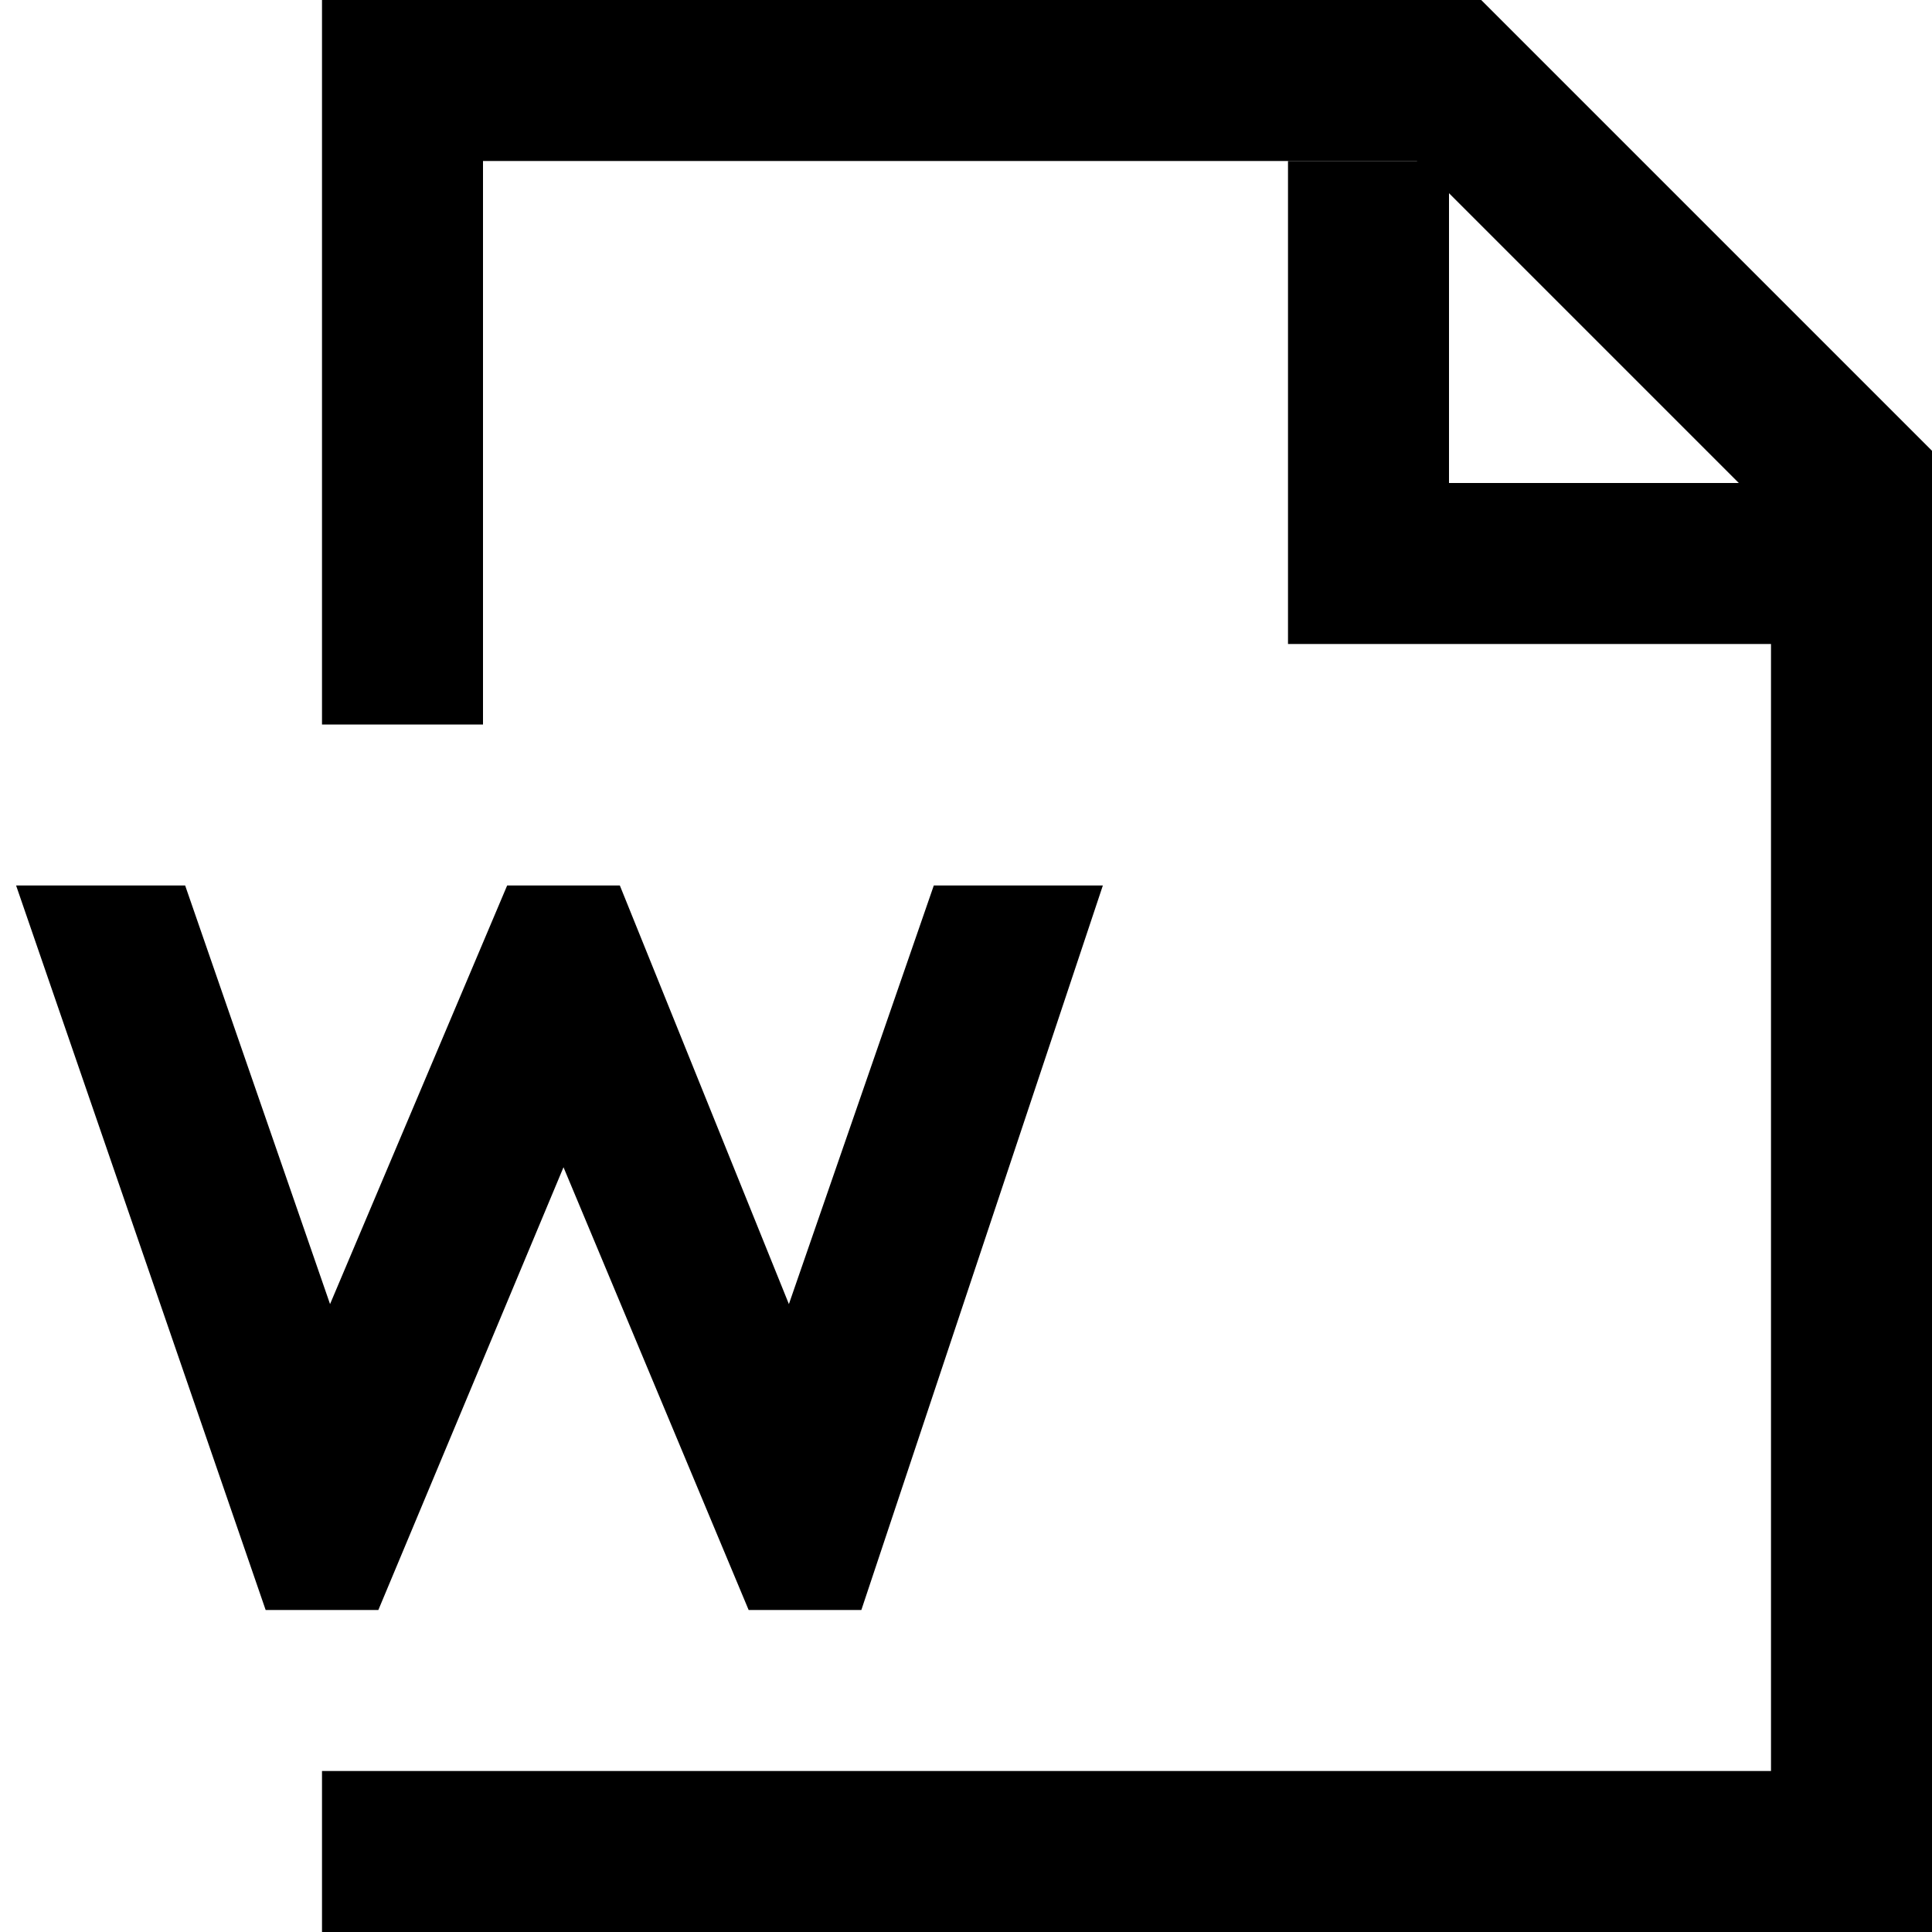
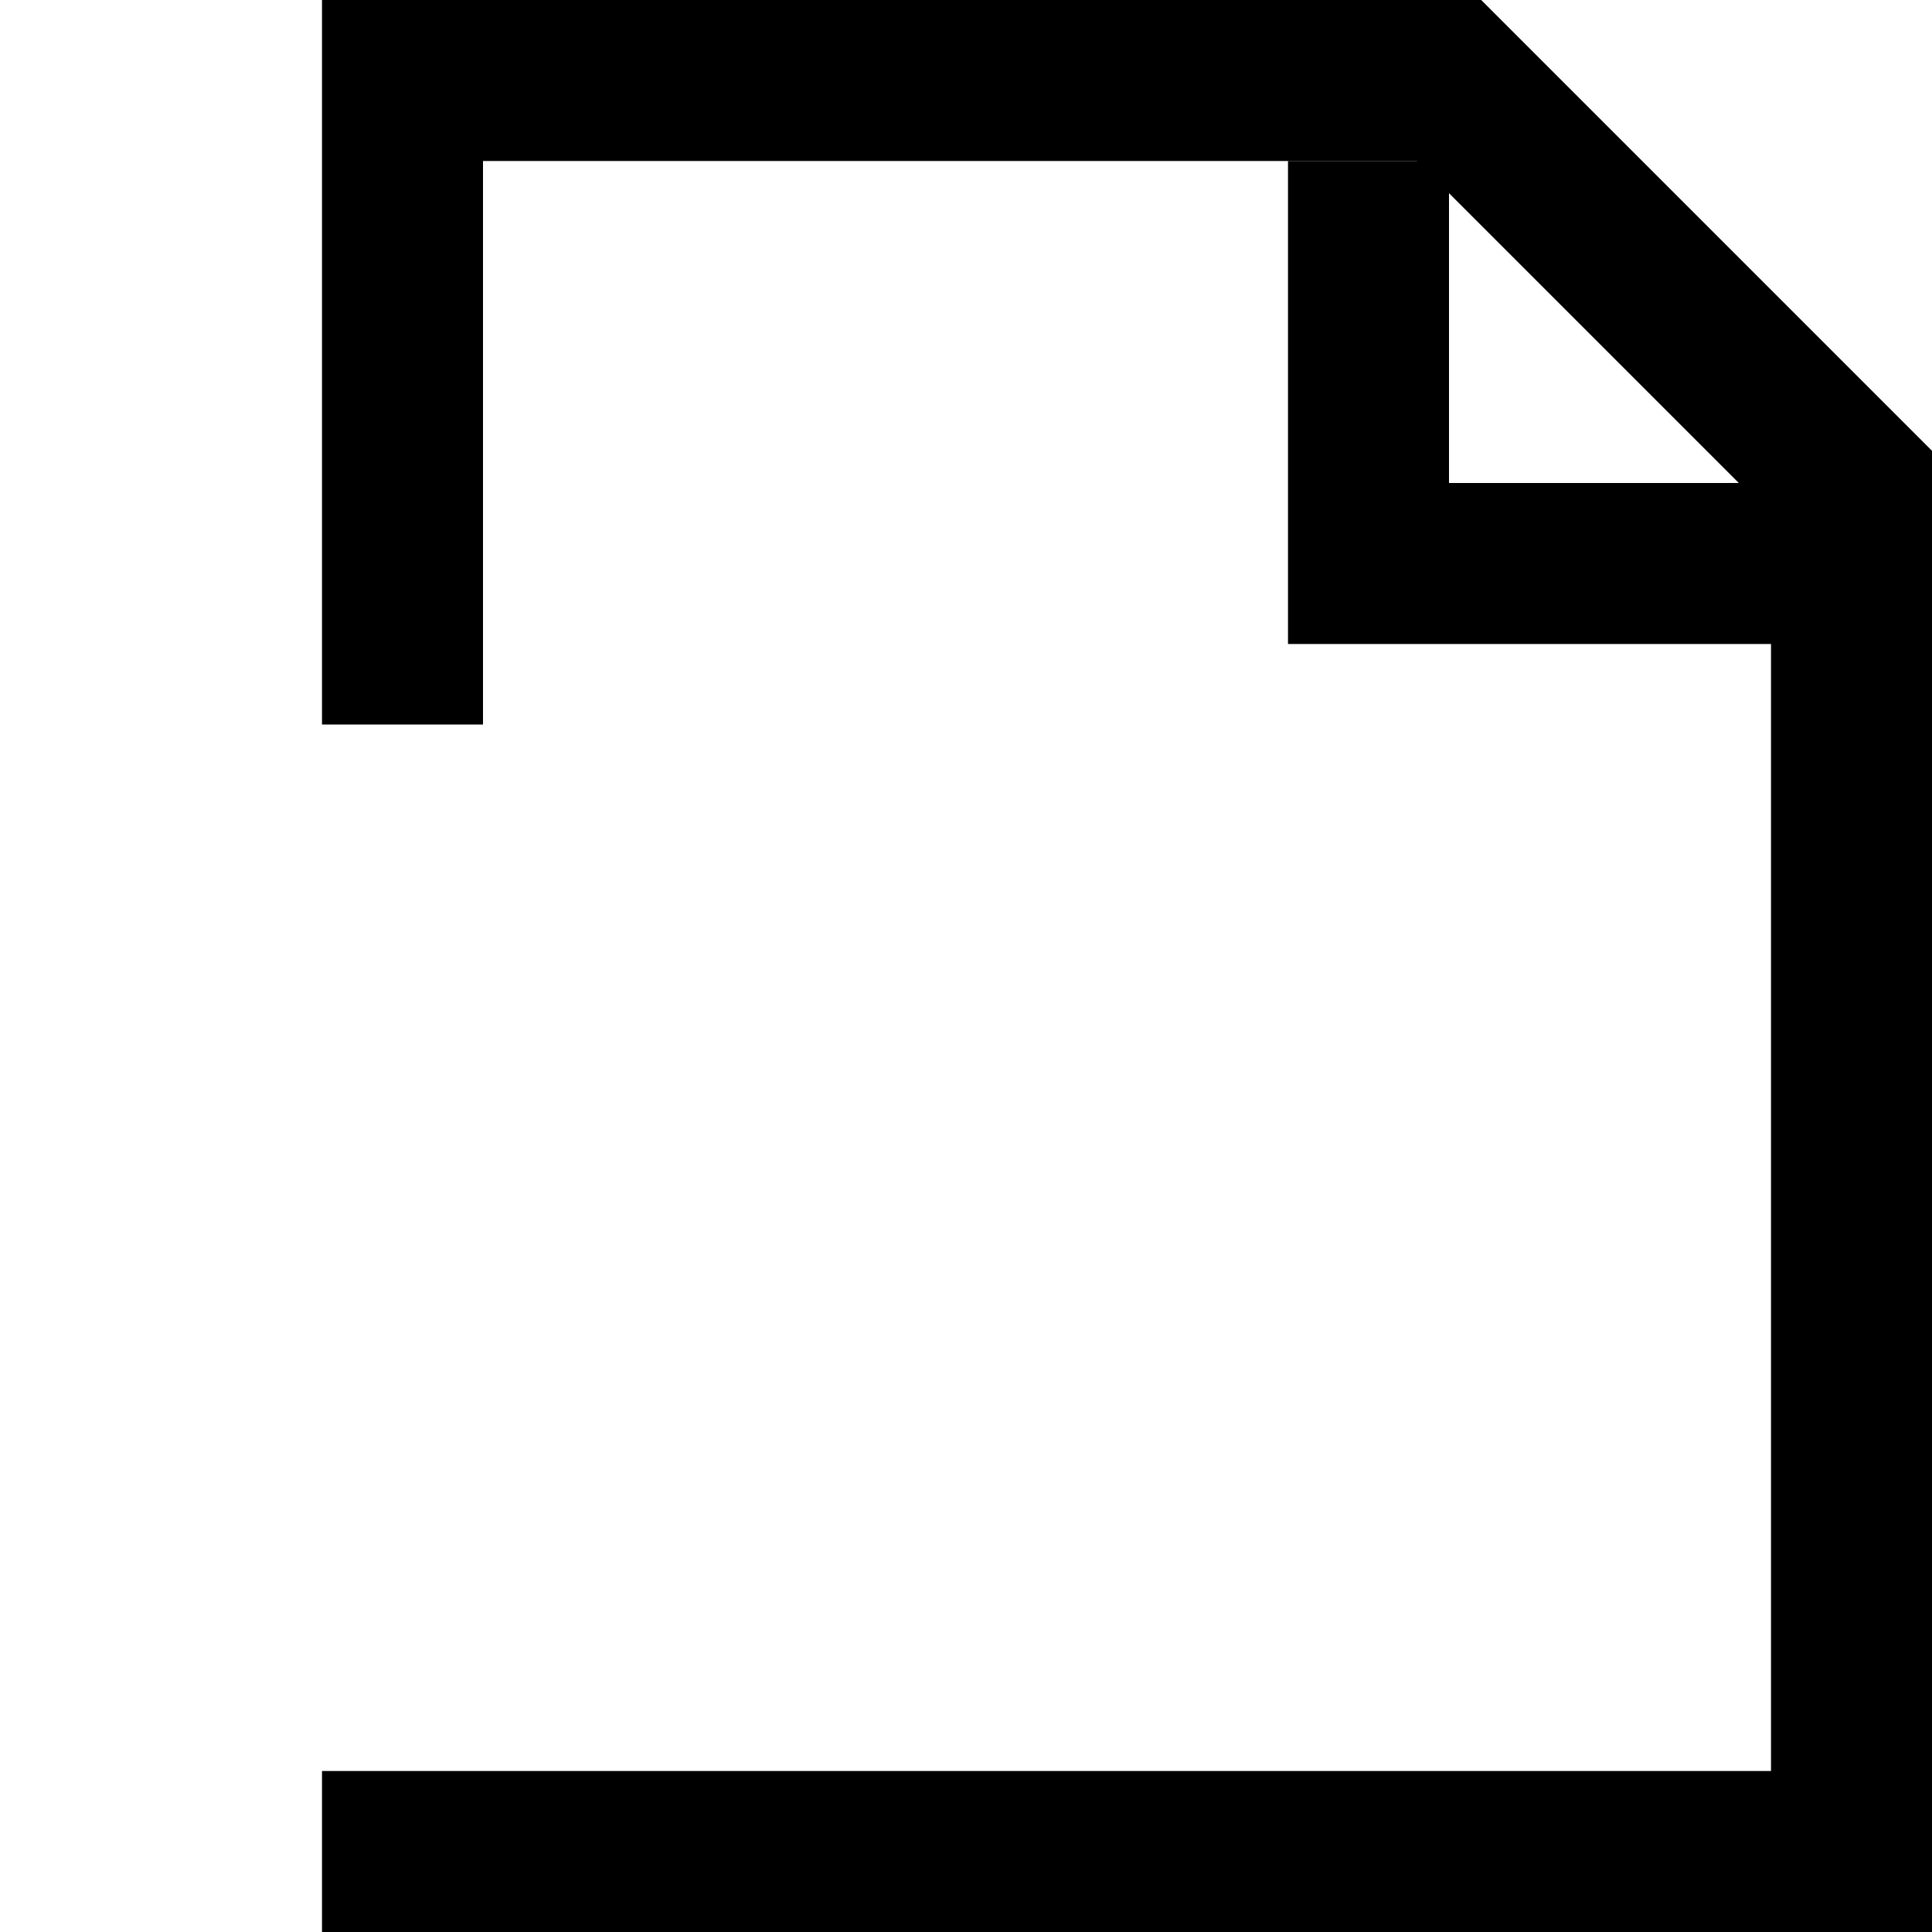
<svg xmlns="http://www.w3.org/2000/svg" fill="#000000" height="800px" width="800px" version="1.1" id="XMLID_114_" viewBox="0 0 24 24" xml:space="preserve">
  <g id="document-word">
    <g>
      <polygon points="24,24 4,24 4,22 22,22 22,6.4 17.6,2 6,2 6,9 4,9 4,0 18.4,0 24,5.6   " />
    </g>
    <g>
      <polygon points="23,8 16,8 16,2 18,2 18,6 23,6   " />
    </g>
    <g>
-       <polygon points="13.7,11 10.7,20 9.3,20 7,14.5 4.7,20 3.3,20 0.2,11 2.3,11 4.1,16.2 6.3,11 7.7,11 9.8,16.2 11.6,11   " />
-     </g>
+       </g>
  </g>
</svg>